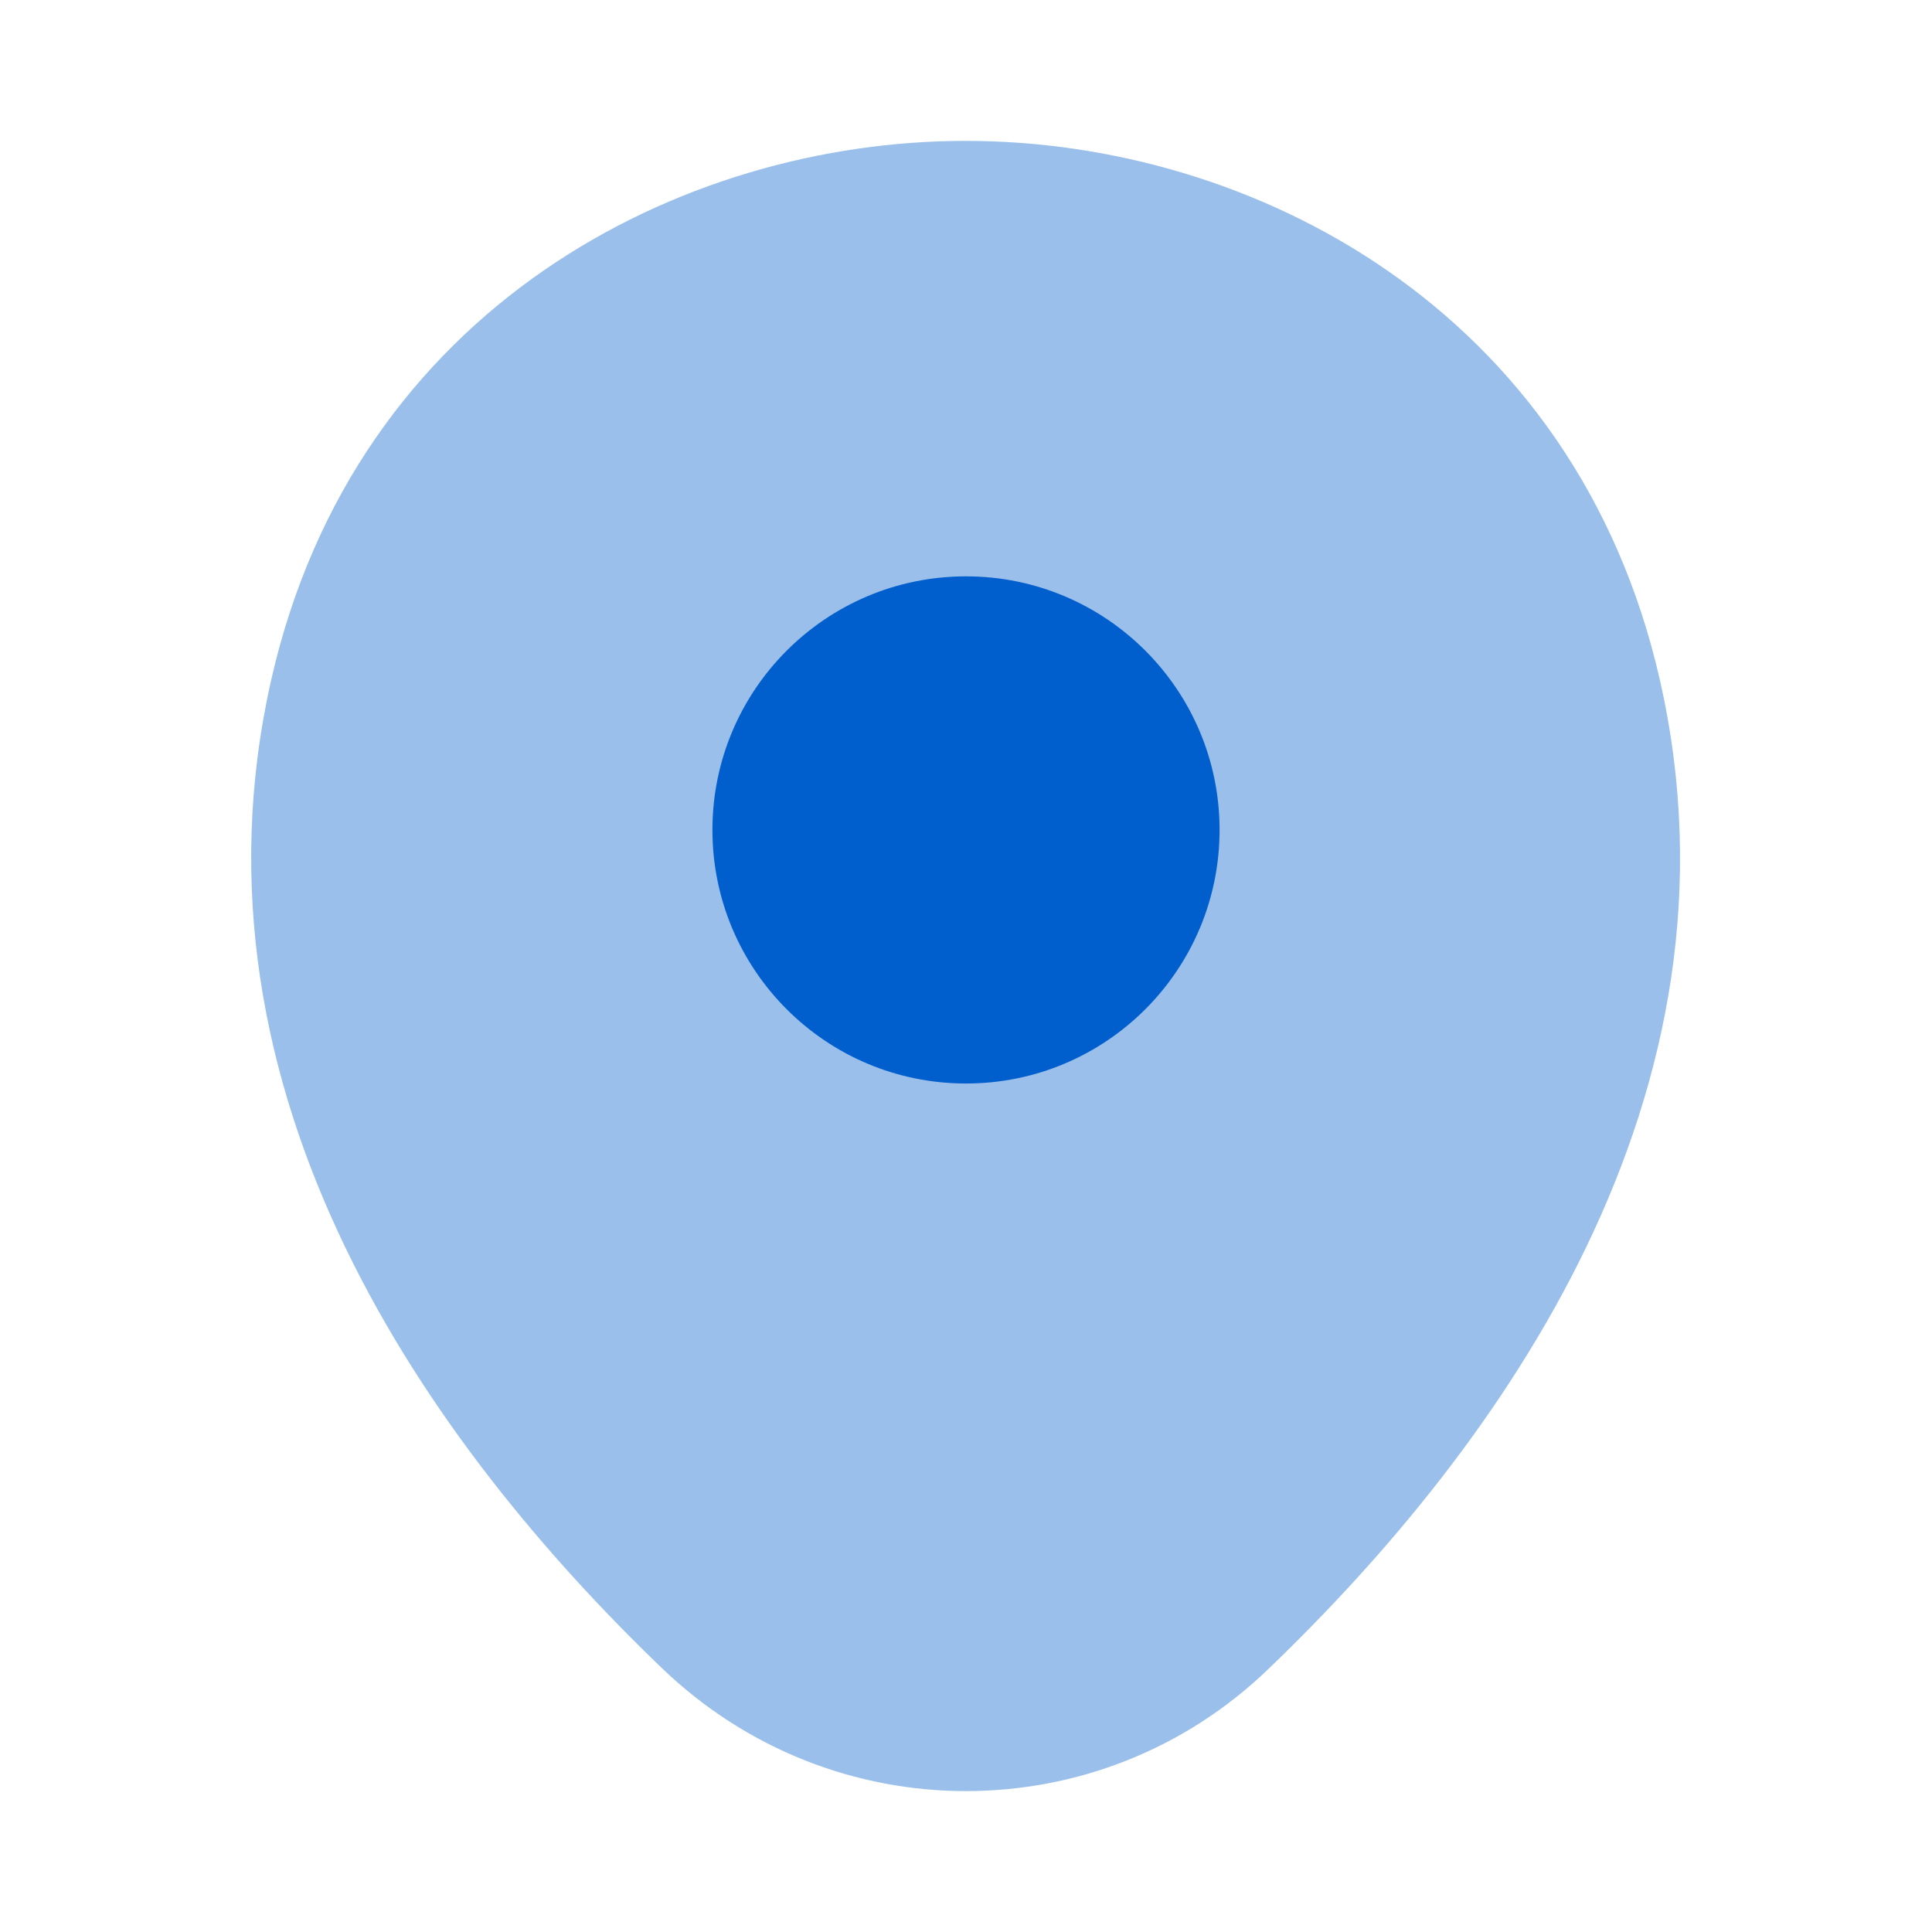
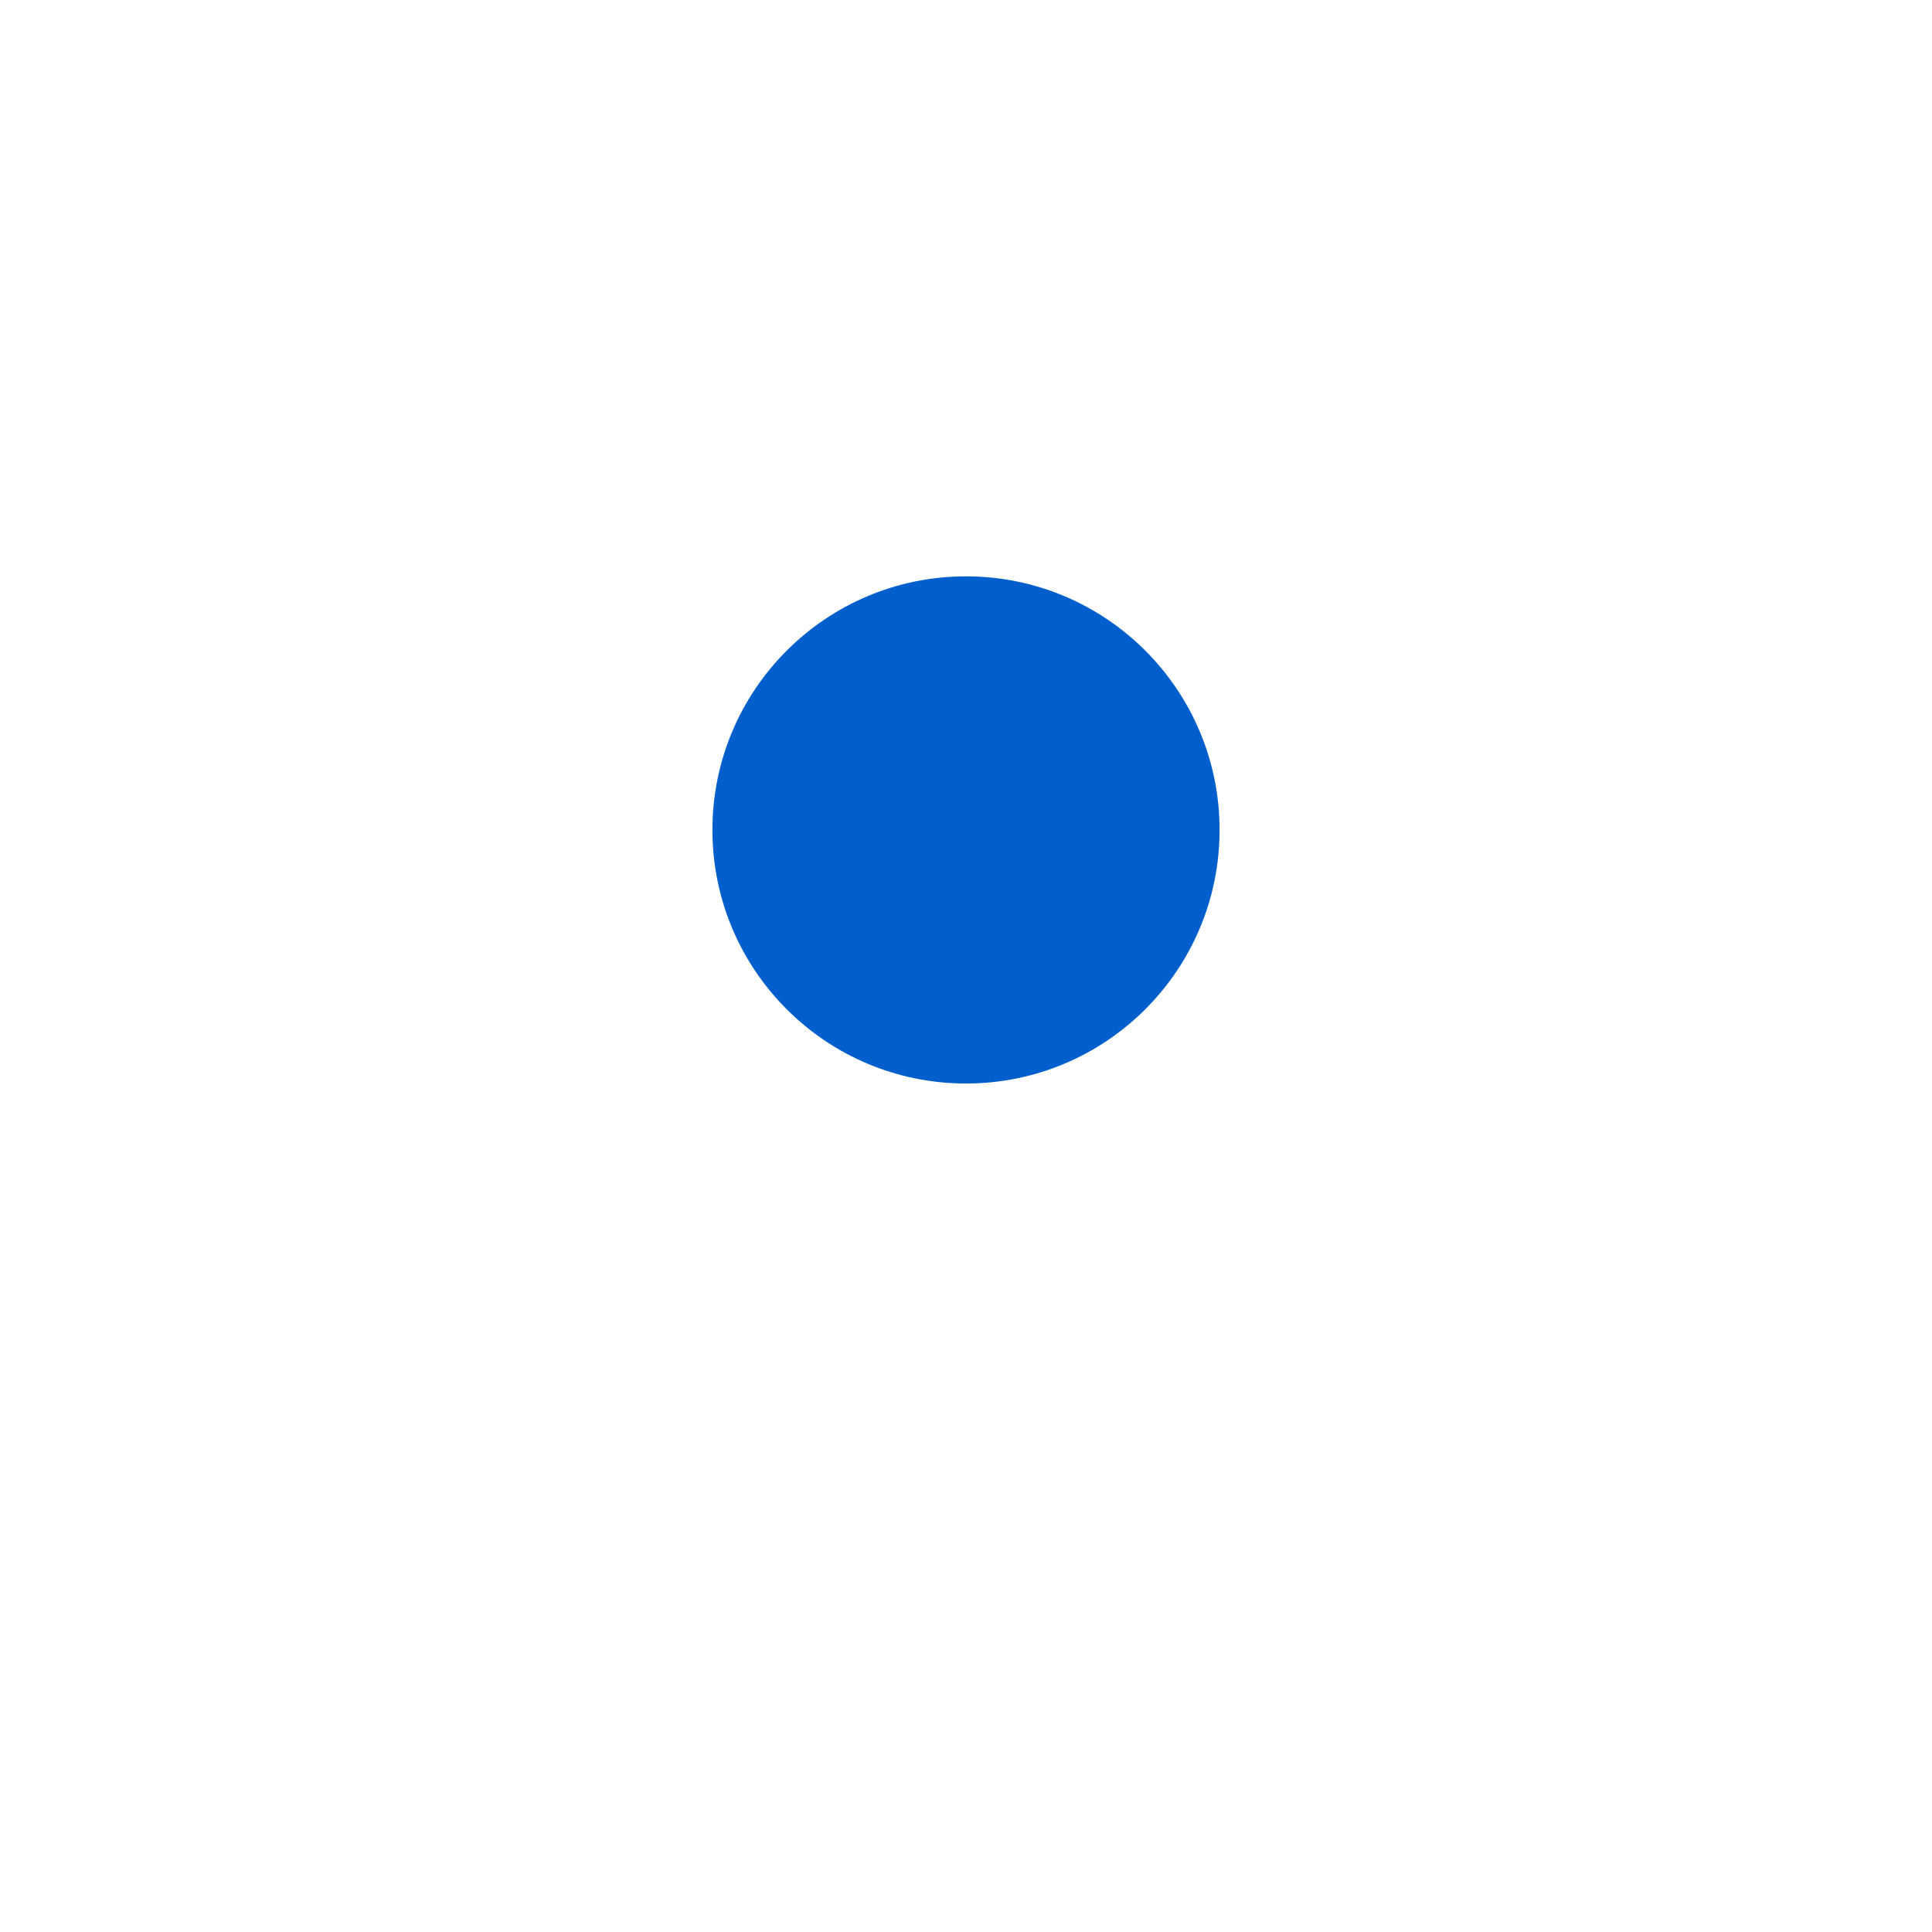
<svg xmlns="http://www.w3.org/2000/svg" width="28" height="28" viewBox="0 0 28 28" fill="none">
-   <path opacity="0.4" d="M24.057 9.858C22.832 4.468 18.13 2.042 14 2.042C14 2.042 14 2.042 13.988 2.042C9.87 2.042 5.157 4.457 3.932 9.847C2.567 15.867 6.253 20.965 9.59 24.173C10.827 25.363 12.413 25.958 14 25.958C15.587 25.958 17.173 25.363 18.398 24.173C21.735 20.965 25.422 15.878 24.057 9.858Z" fill="#005FCC" />
  <path d="M14 15.703C16.03 15.703 17.675 14.058 17.675 12.028C17.675 9.999 16.03 8.353 14 8.353C11.97 8.353 10.325 9.999 10.325 12.028C10.325 14.058 11.97 15.703 14 15.703Z" fill="#005FCC" />
</svg>